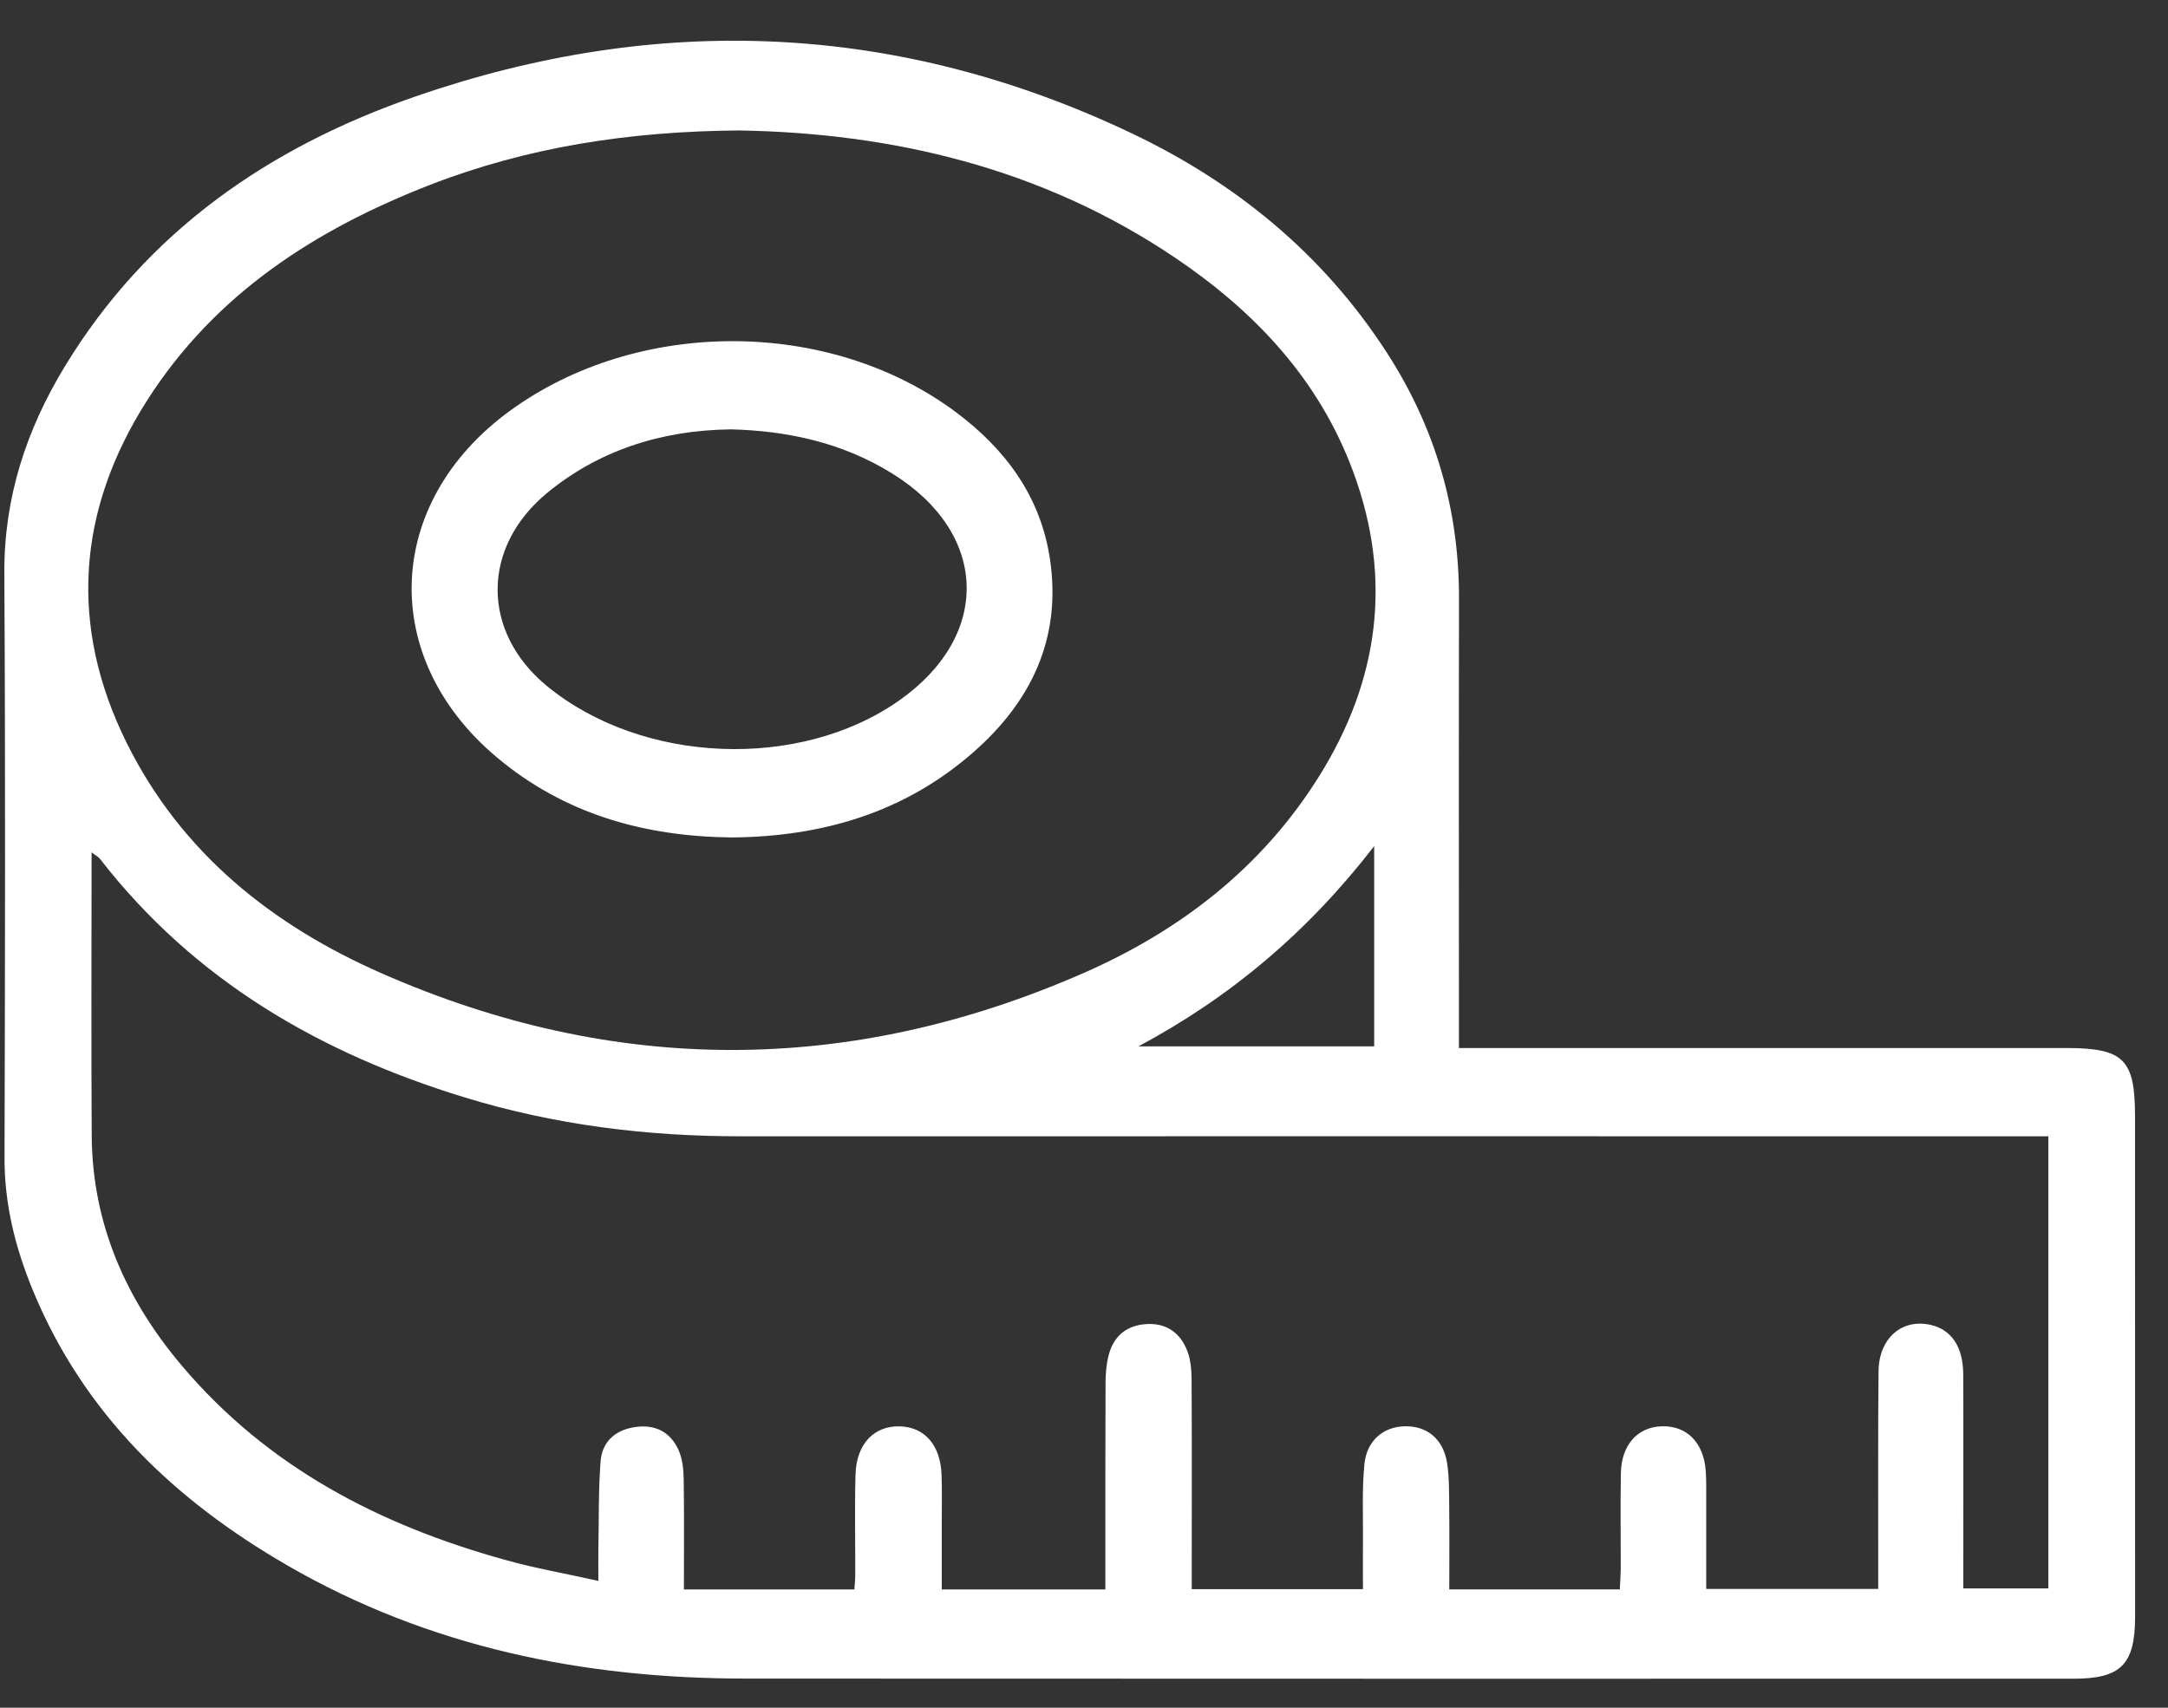
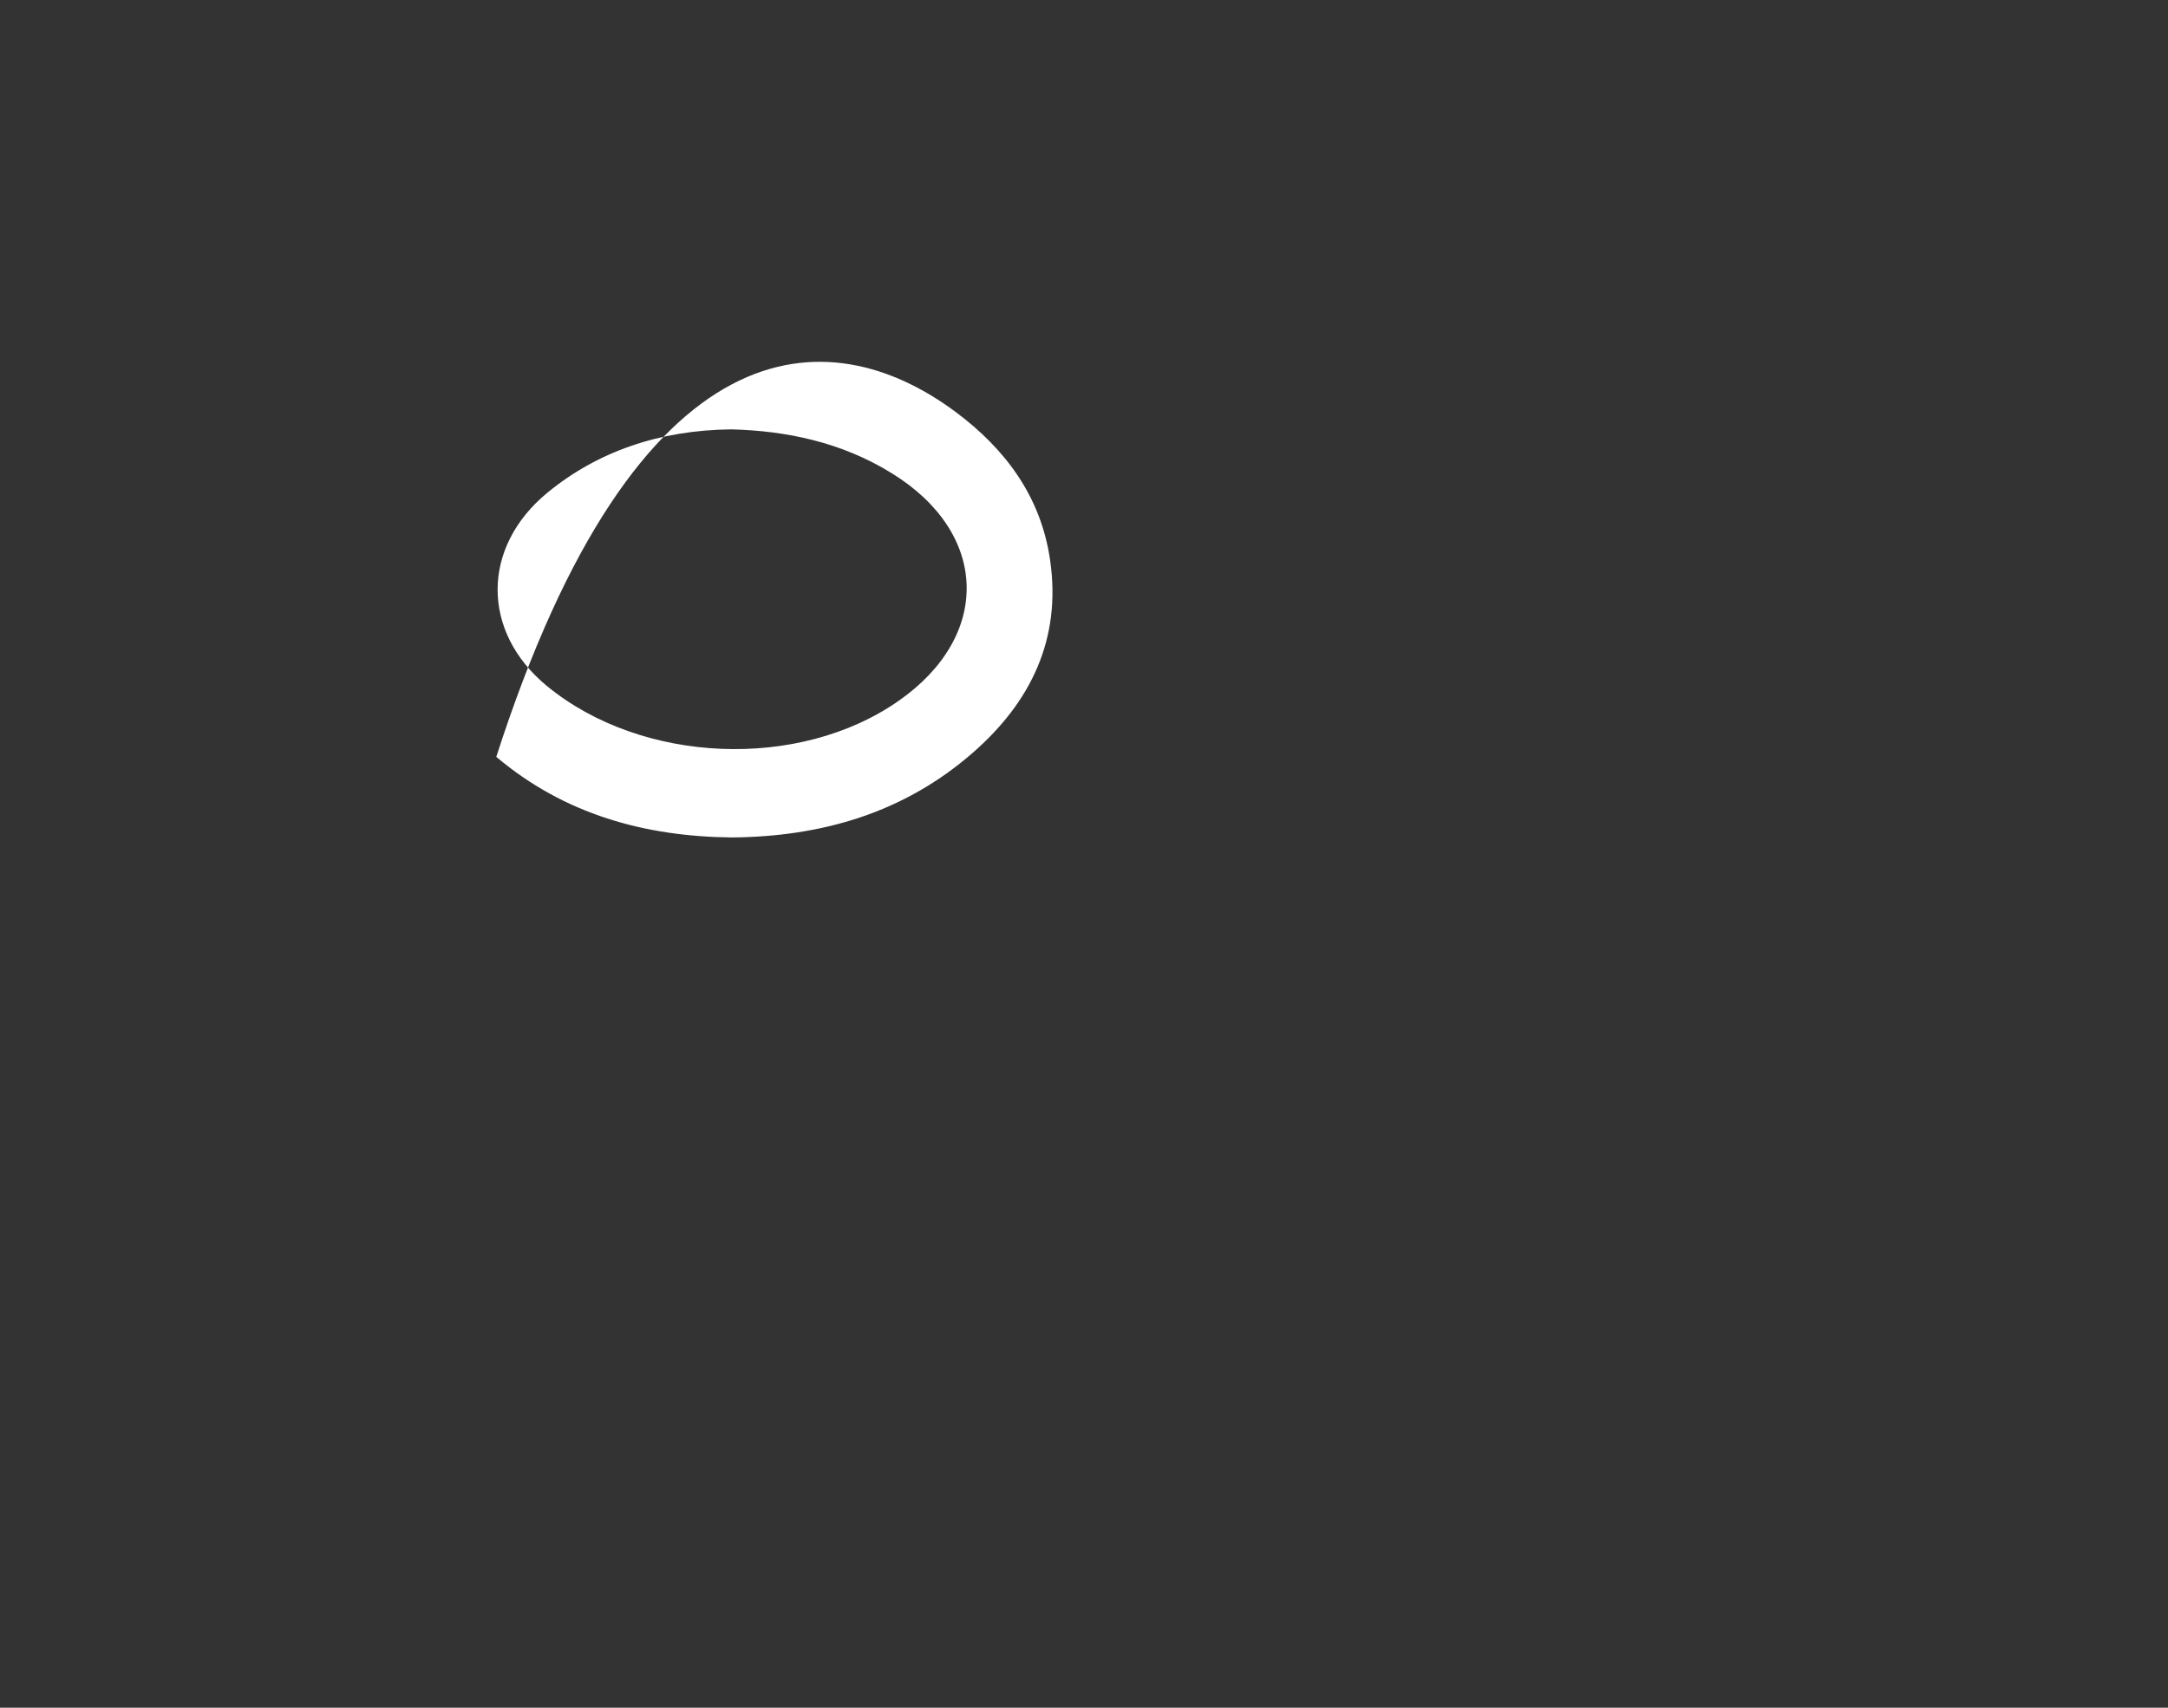
<svg xmlns="http://www.w3.org/2000/svg" width="33px" height="26px" viewBox="0 0 33 26" version="1.1">
  <rect x="0" y="0" width="33" height="26" fill="#333333" stroke="none" />
  <title>Icons/Tape</title>
  <g id="1.-Desktop" stroke="none" stroke-width="1" fill="none" fill-rule="evenodd">
    <g id="Landing-Page" transform="translate(-138, -865)" fill="#FFFFFF">
      <g id="Icons/Tape" transform="translate(138.066, 865.62)">
-         <path d="M17.262,15.311 L20.851,15.311 L20.851,12.262 C19.839,13.573 18.66,14.564 17.262,15.311 L17.262,15.311 Z M11.177,1.366 C9.507,1.38 7.958,1.619 6.471,2.198 C4.74,2.873 3.21,3.85 2.172,5.478 C1.11,7.145 0.976,8.905 1.864,10.694 C2.701,12.377 4.087,13.469 5.735,14.195 C9.288,15.759 12.871,15.753 16.428,14.194 C17.891,13.552 19.14,12.596 20.013,11.198 C20.919,9.748 21.136,8.198 20.533,6.566 C20.011,5.15 19.029,4.12 17.823,3.305 C15.781,1.928 13.5,1.404 11.177,1.366 L11.177,1.366 Z M12.939,23.579 C12.945,23.489 12.952,23.425 12.952,23.362 C12.954,22.851 12.942,22.34 12.956,21.83 C12.969,21.363 13.24,21.084 13.633,21.096 C14.012,21.108 14.252,21.385 14.266,21.84 C14.275,22.078 14.269,22.318 14.269,22.557 C14.269,22.9 14.269,23.242 14.269,23.579 L16.759,23.579 L16.759,23.215 C16.759,22.291 16.758,21.367 16.762,20.444 C16.762,20.303 16.773,20.16 16.806,20.026 C16.878,19.731 17.072,19.563 17.368,19.54 C17.68,19.515 17.902,19.666 18.011,19.96 C18.062,20.097 18.071,20.257 18.072,20.406 C18.077,21.352 18.074,22.297 18.074,23.242 C18.074,23.356 18.074,23.47 18.074,23.575 L20.68,23.575 C20.68,23.319 20.678,23.083 20.68,22.846 C20.684,22.455 20.664,22.062 20.702,21.674 C20.737,21.311 20.994,21.1 21.318,21.095 C21.651,21.088 21.898,21.283 21.959,21.644 C21.995,21.866 21.99,22.097 21.993,22.323 C21.998,22.741 21.994,23.16 21.994,23.578 L24.59,23.578 C24.595,23.467 24.602,23.372 24.604,23.277 C24.605,22.788 24.597,22.298 24.606,21.81 C24.614,21.377 24.861,21.105 25.231,21.095 C25.606,21.084 25.863,21.339 25.897,21.766 C25.91,21.928 25.903,22.091 25.905,22.254 C25.905,22.695 25.905,23.136 25.905,23.571 L28.523,23.571 C28.523,23.431 28.523,23.312 28.523,23.195 C28.525,22.216 28.518,21.239 28.528,20.26 C28.533,19.75 28.889,19.448 29.328,19.553 C29.637,19.625 29.814,19.884 29.817,20.296 C29.821,21.273 29.818,22.252 29.818,23.229 L29.818,23.563 L31.113,23.563 L31.113,16.68 L30.717,16.68 C24.219,16.68 17.721,16.678 11.224,16.68 C9.79,16.682 8.38,16.509 7.004,16.087 C4.822,15.419 2.903,14.32 1.458,12.459 C1.432,12.424 1.388,12.404 1.328,12.357 C1.328,13.823 1.321,15.245 1.33,16.667 C1.338,18.023 1.859,19.179 2.71,20.182 C4.02,21.727 5.721,22.6 7.612,23.126 C8.065,23.254 8.529,23.334 9.042,23.449 C9.042,23.244 9.04,23.108 9.042,22.97 C9.051,22.525 9.042,22.078 9.075,21.636 C9.096,21.33 9.3,21.153 9.592,21.108 C9.897,21.06 10.14,21.174 10.267,21.467 C10.324,21.601 10.339,21.761 10.341,21.911 C10.349,22.461 10.344,23.012 10.344,23.579 L12.939,23.579 Z M22.141,15.336 L22.553,15.336 L31.08,15.336 C31.196,15.336 31.313,15.335 31.428,15.336 C32.261,15.343 32.432,15.518 32.432,16.368 C32.433,18.91 32.433,21.453 32.433,23.995 C32.433,24.72 32.218,24.938 31.5,24.938 C24.759,24.938 18.019,24.94 11.279,24.936 C8.824,24.935 6.471,24.463 4.308,23.213 C2.602,22.227 1.213,20.916 0.433,19.022 C0.168,18.379 2.48689958e-14,17.714 0.003,17.003 C0.011,14.037 0.017,11.07 2.48689958e-14,8.105 C-0.006,6.954 0.337,5.922 0.914,4.97 C2.172,2.893 4.045,1.615 6.251,0.851 C9.948,-0.43 13.604,-0.281 17.159,1.409 C18.738,2.16 20.073,3.244 21.047,4.754 C21.78,5.888 22.145,7.134 22.142,8.498 C22.138,10.638 22.141,12.779 22.141,14.92 L22.141,15.336 Z" id="Fill-206" />
-         <path d="M11.062,5.917 C9.962,5.929 9.024,6.26 8.269,6.879 C7.257,7.709 7.255,9 8.262,9.827 C9.708,11.012 12.096,11.111 13.613,10.05 C15.033,9.058 14.985,7.498 13.513,6.588 C12.739,6.107 11.891,5.938 11.062,5.917 M11.078,12.13 C9.754,12.117 8.527,11.78 7.488,10.903 C5.689,9.385 5.789,7.026 7.694,5.636 C9.641,4.216 12.558,4.219 14.483,5.654 C15.235,6.215 15.778,6.938 15.918,7.907 C16.094,9.116 15.617,10.075 14.744,10.838 C13.693,11.757 12.441,12.118 11.078,12.13" id="Fill-208" />
+         <path d="M11.062,5.917 C9.962,5.929 9.024,6.26 8.269,6.879 C7.257,7.709 7.255,9 8.262,9.827 C9.708,11.012 12.096,11.111 13.613,10.05 C15.033,9.058 14.985,7.498 13.513,6.588 C12.739,6.107 11.891,5.938 11.062,5.917 M11.078,12.13 C9.754,12.117 8.527,11.78 7.488,10.903 C9.641,4.216 12.558,4.219 14.483,5.654 C15.235,6.215 15.778,6.938 15.918,7.907 C16.094,9.116 15.617,10.075 14.744,10.838 C13.693,11.757 12.441,12.118 11.078,12.13" id="Fill-208" />
      </g>
    </g>
  </g>
</svg>